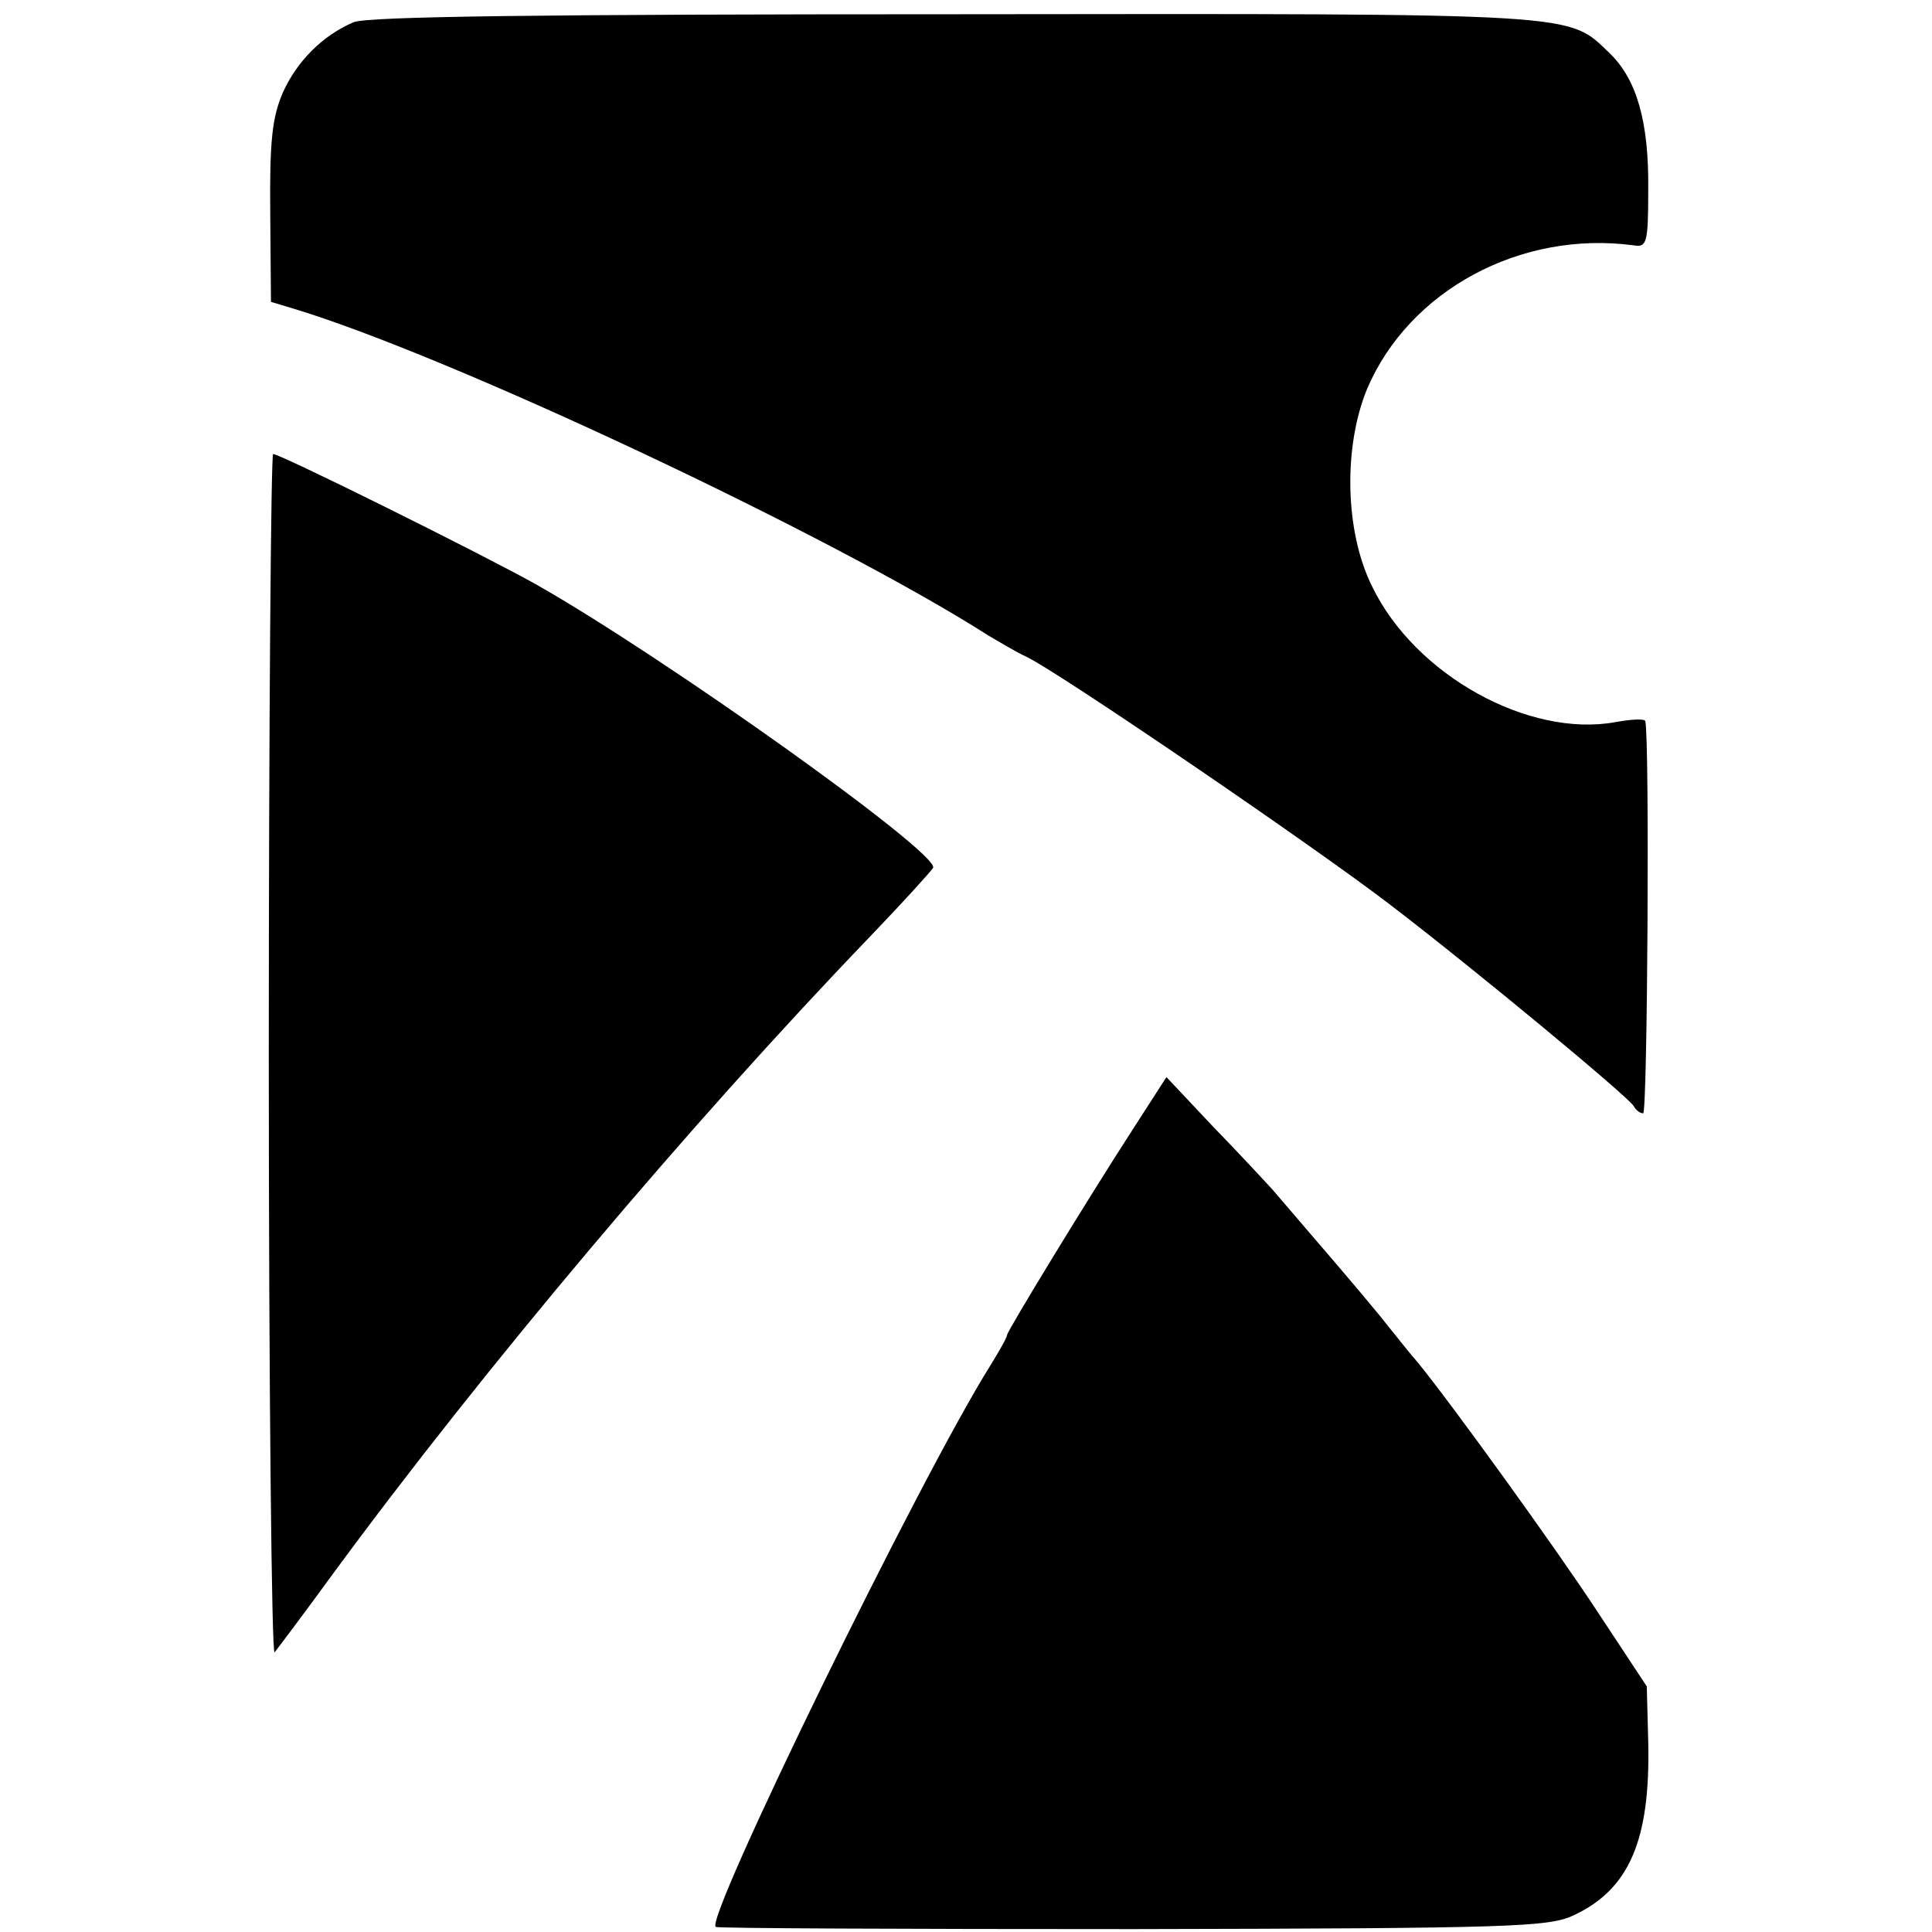
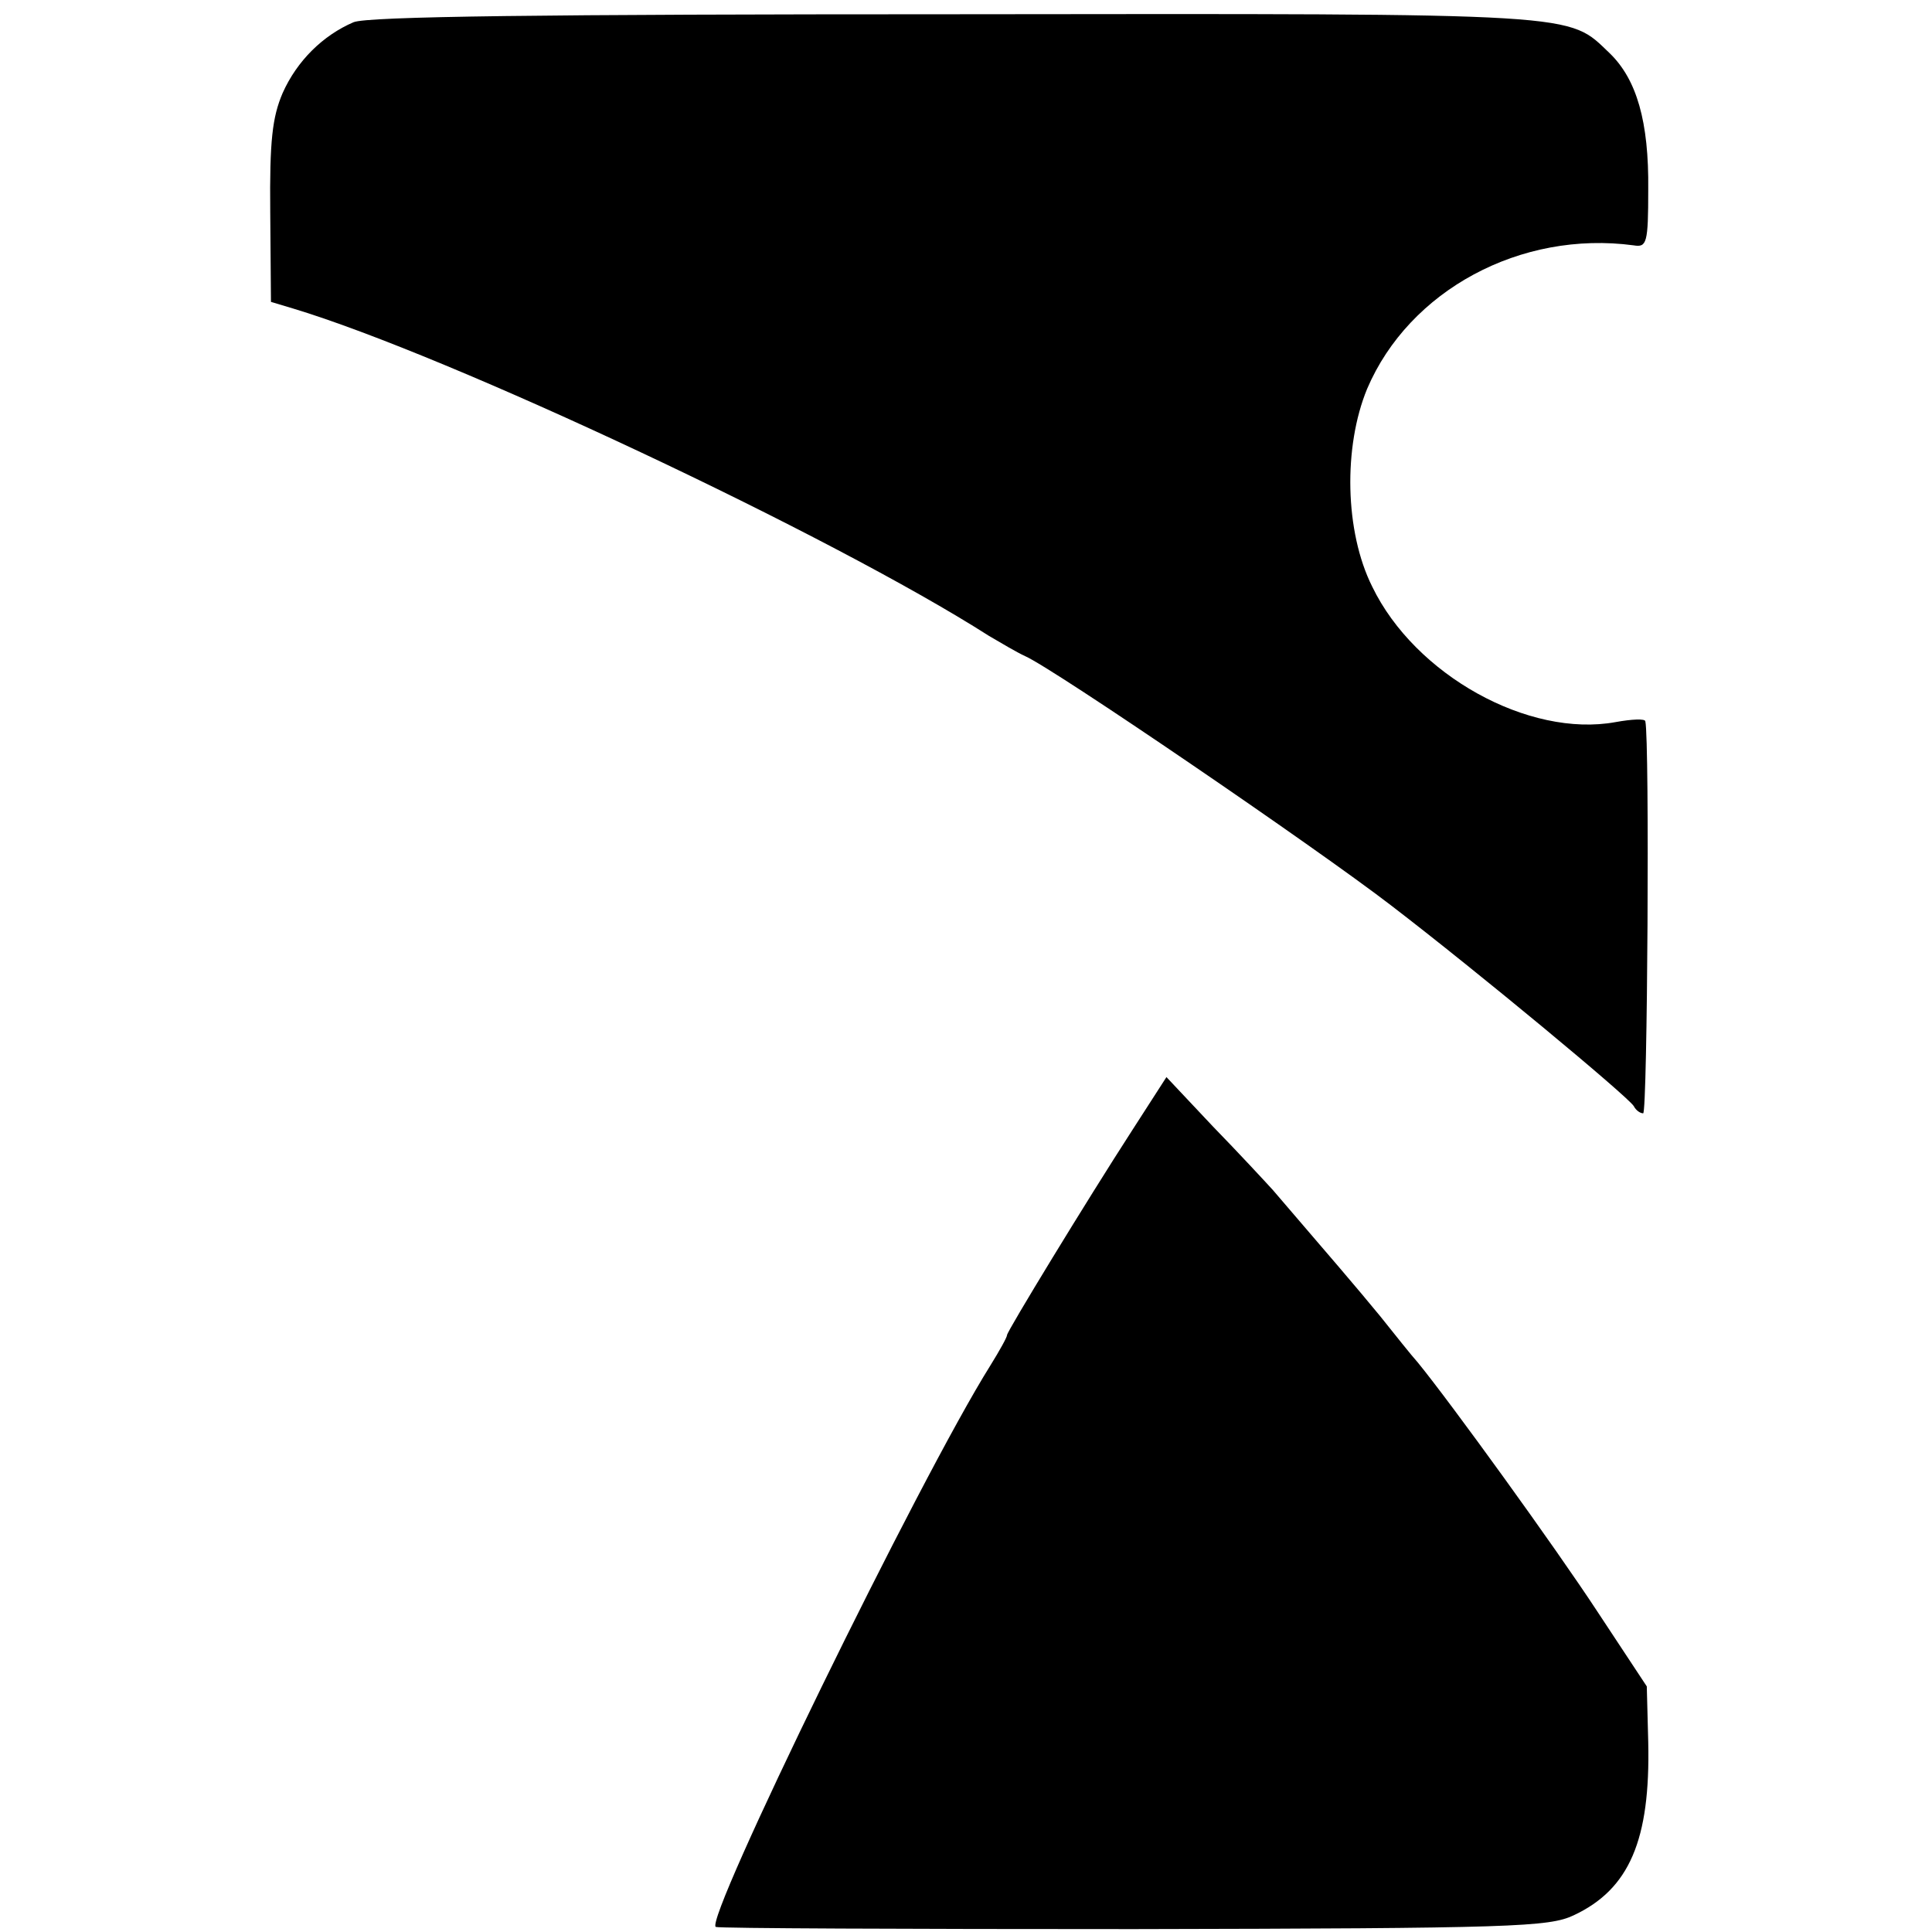
<svg xmlns="http://www.w3.org/2000/svg" version="1.0" width="16pt" height="16pt" viewBox="0 0 16 16" preserveAspectRatio="xMidYMid meet">
  <g transform="translate(0,16) scale(0.006,-0.006)" fill="#000000" stroke="none">
    <path d="M488 2636 c-42 -18 -78 -53 -98 -98 -14 -33 -18 -65 -17 -164 l1 -124 30 -9 c216 -65 745 -314 961 -452 17 -10 39 -23 50 -28 39 -17 401 -264 505 -344 120 -92 326 -263 335 -277 3 -6 9 -10 13 -10 6 0 9 515 3 541 0 4 -19 3 -41 -1 -120 -22 -277 65 -336 187 -38 76 -40 193 -7 273 58 136 212 219 368 198 18 -3 20 3 20 77 1 94 -16 152 -53 188 -59 56 -29 55 -902 54 -572 0 -813 -3 -832 -11z" />
-     <path d="M371 1209 c0 -457 4 -828 8 -823 4 5 41 54 81 109 208 283 491 619 740 878 47 49 86 92 88 96 7 21 -370 290 -548 391 -75 42 -353 180 -363 180 -3 0 -6 -374 -6 -831z" />
    <path d="M1563 1107 c-64 -99 -173 -278 -173 -283 0 -3 -10 -21 -23 -42 -98 -156 -396 -767 -379 -775 4 -2 264 -3 577 -3 524 1 573 3 607 19 77 36 106 104 103 239 l-2 77 -68 103 c-59 90 -203 289 -248 344 -9 10 -32 39 -52 64 -32 39 -69 82 -148 174 -10 11 -47 51 -83 88 l-64 68 -47 -73z" />
  </g>
</svg>